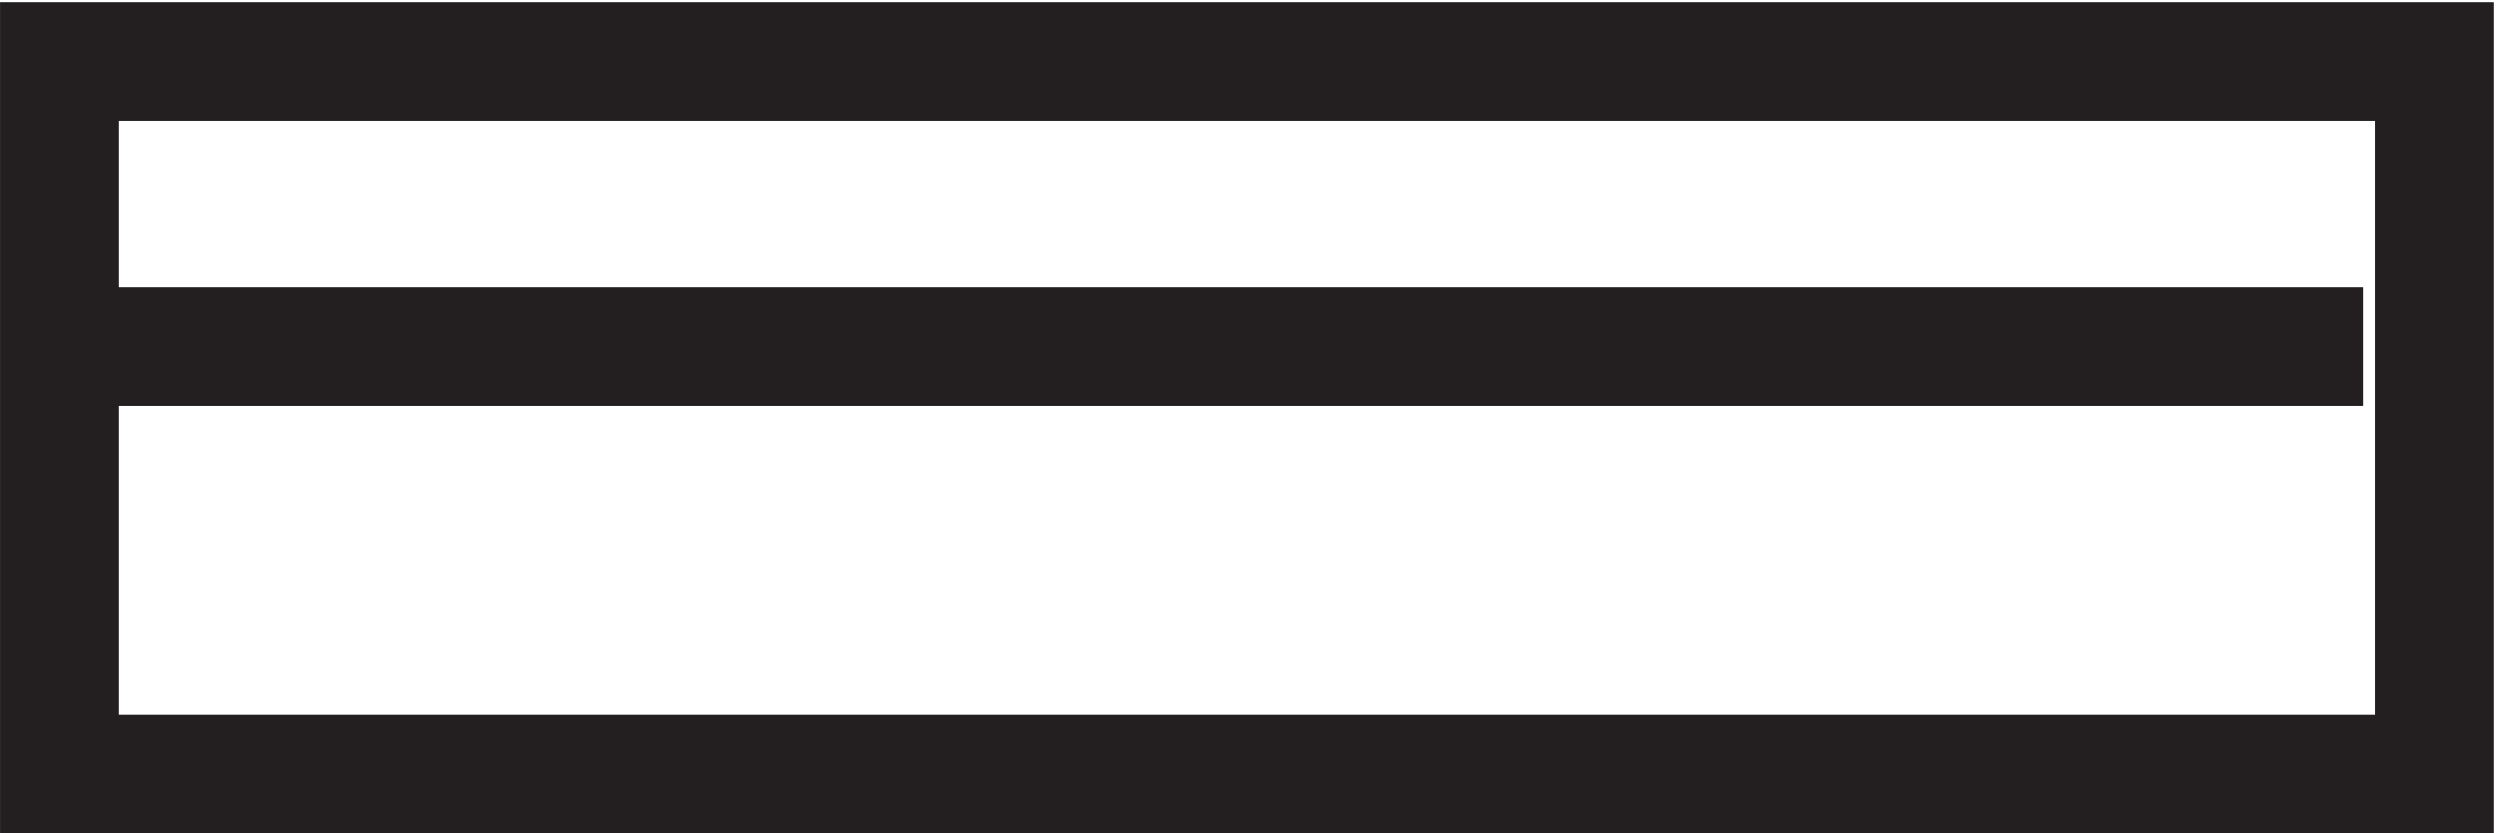
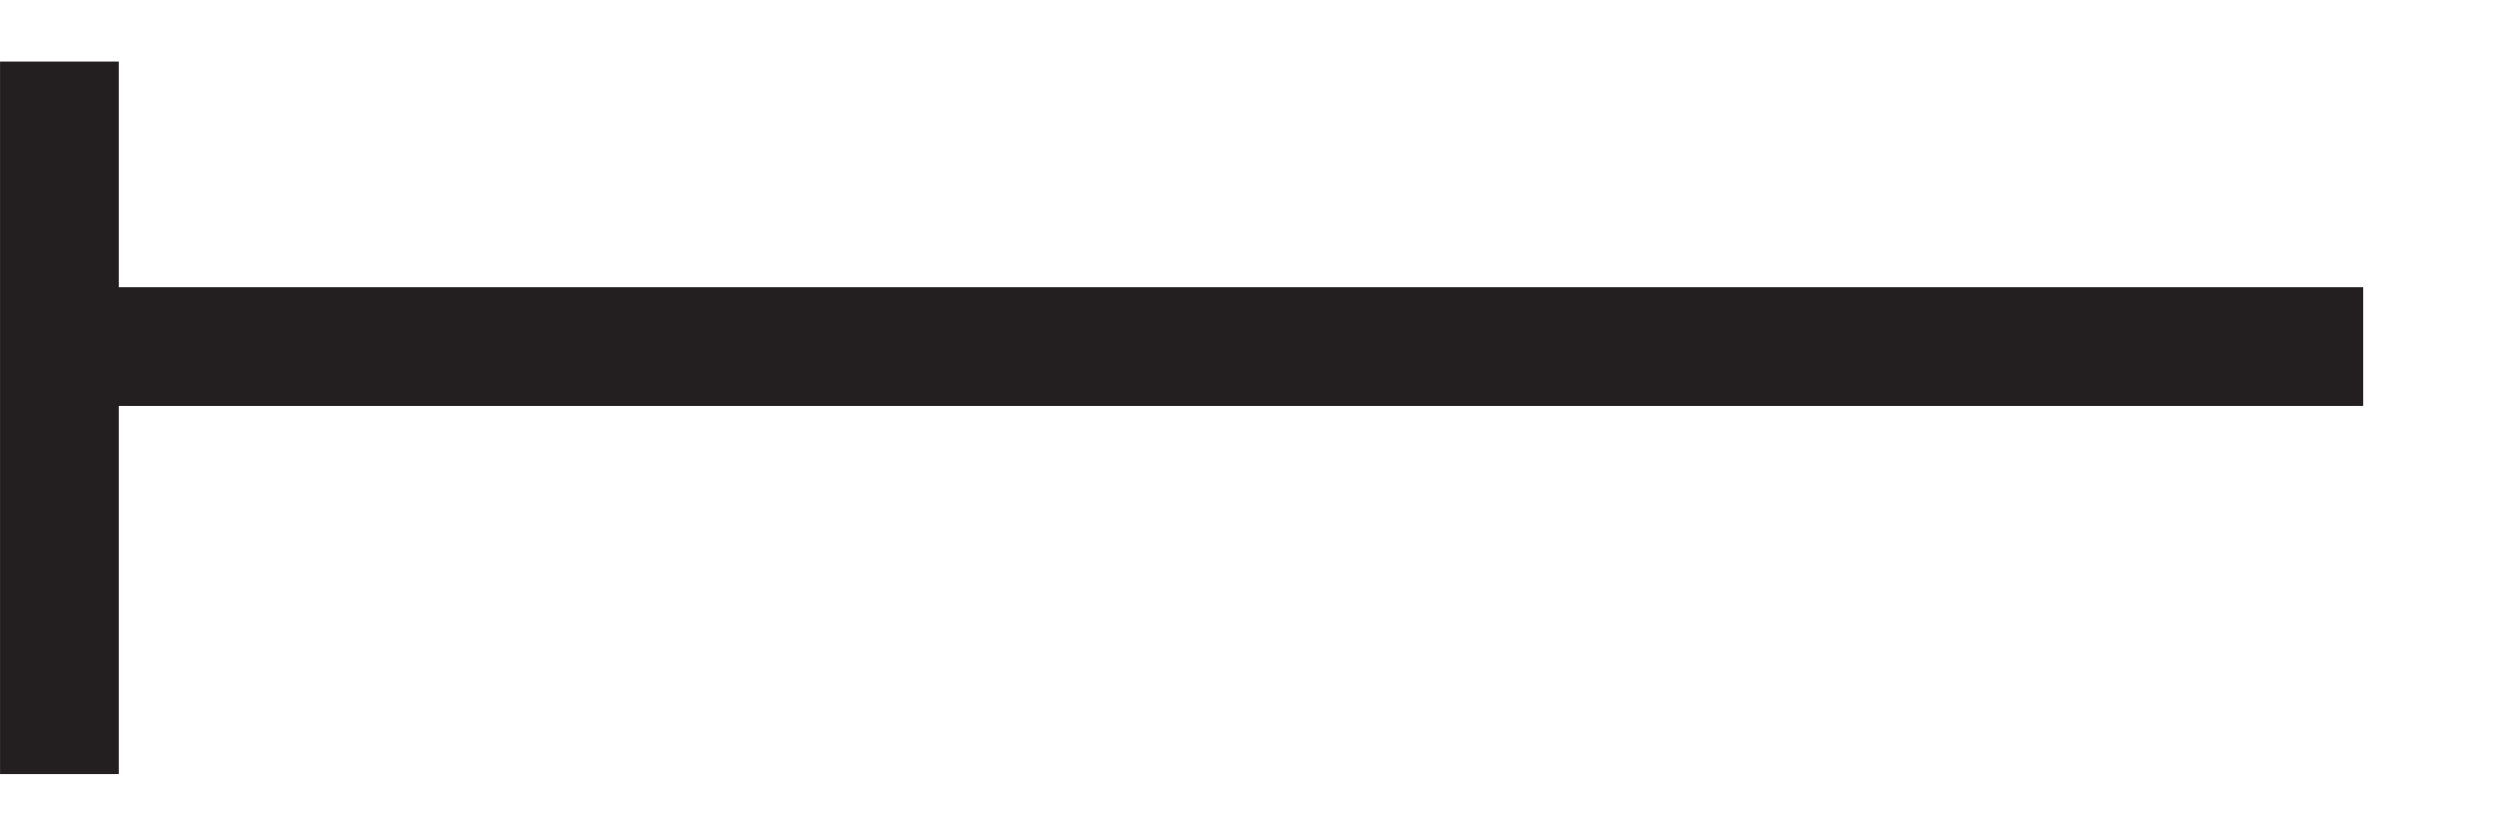
<svg xmlns="http://www.w3.org/2000/svg" xml:space="preserve" width="21" height="7">
-   <path d="M3.332 48.668v-45h150v45Zm145.5-18H3.332" style="fill:none;stroke:#231f20;stroke-width:7.5;stroke-linecap:butt;stroke-linejoin:miter;stroke-miterlimit:10;stroke-dasharray:none;stroke-opacity:1" transform="matrix(.133 0 0 -.133 .056 6.99)" />
+   <path d="M3.332 48.668v-45v45Zm145.5-18H3.332" style="fill:none;stroke:#231f20;stroke-width:7.5;stroke-linecap:butt;stroke-linejoin:miter;stroke-miterlimit:10;stroke-dasharray:none;stroke-opacity:1" transform="matrix(.133 0 0 -.133 .056 6.99)" />
</svg>